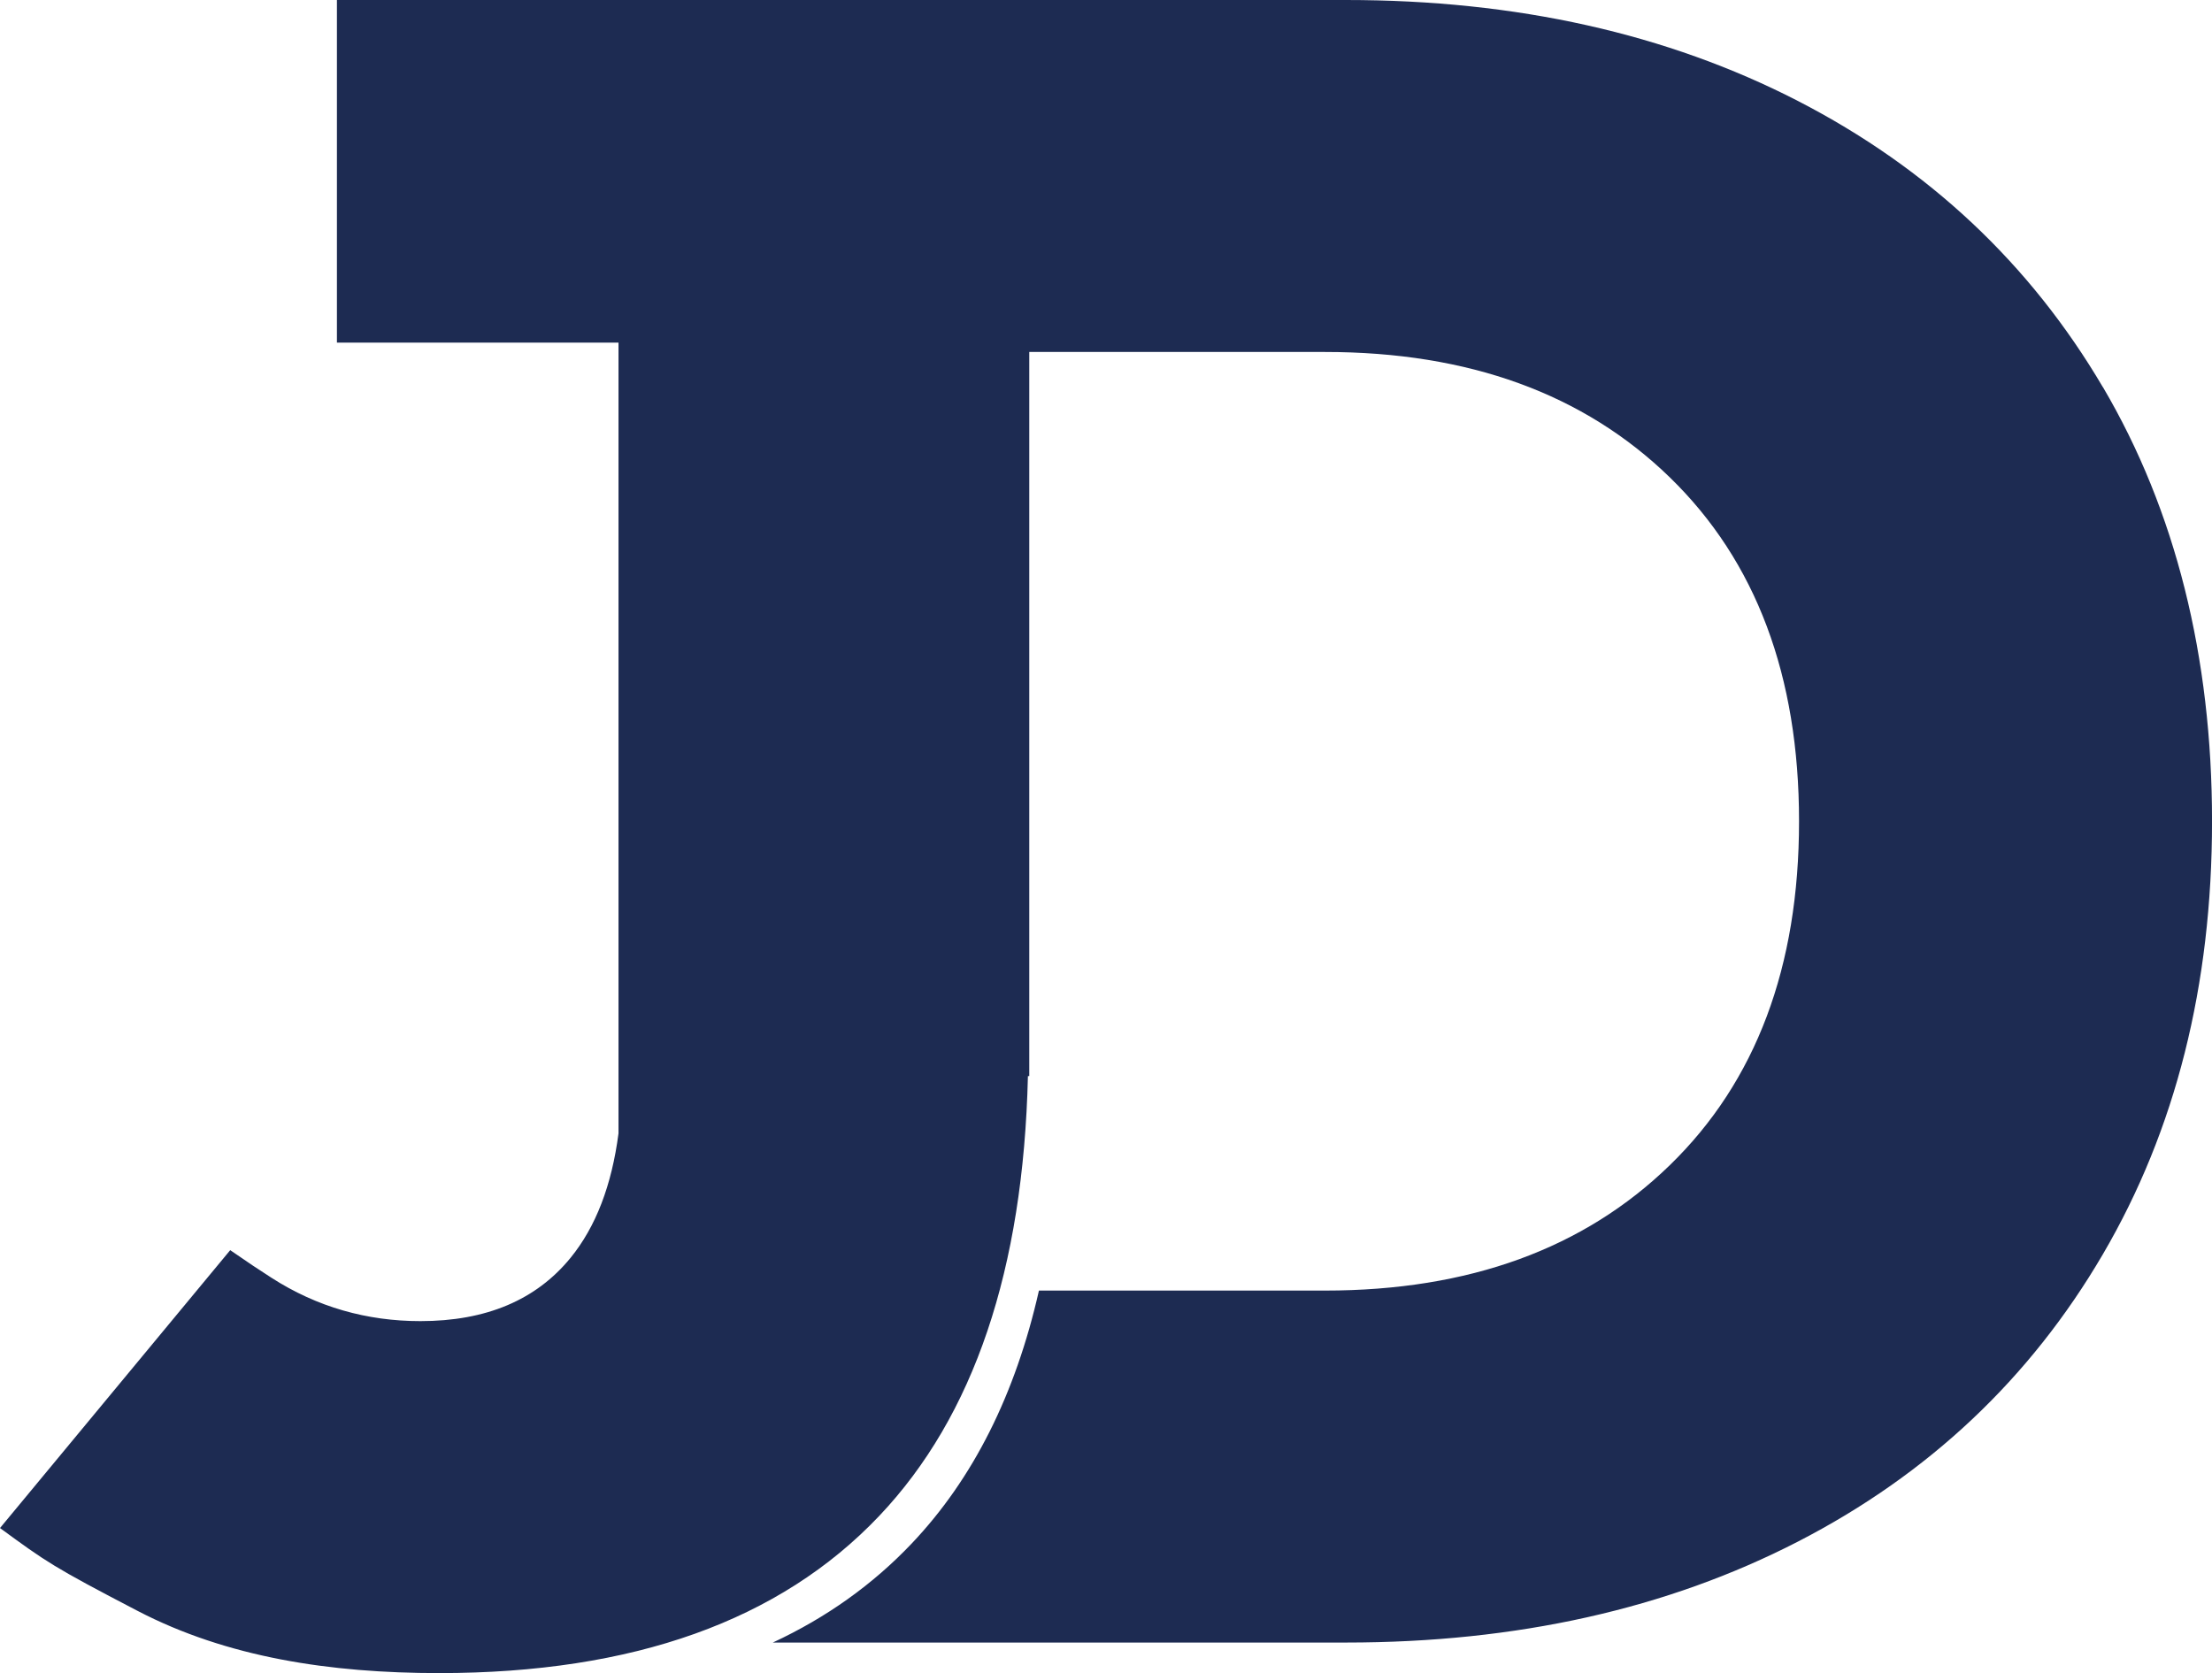
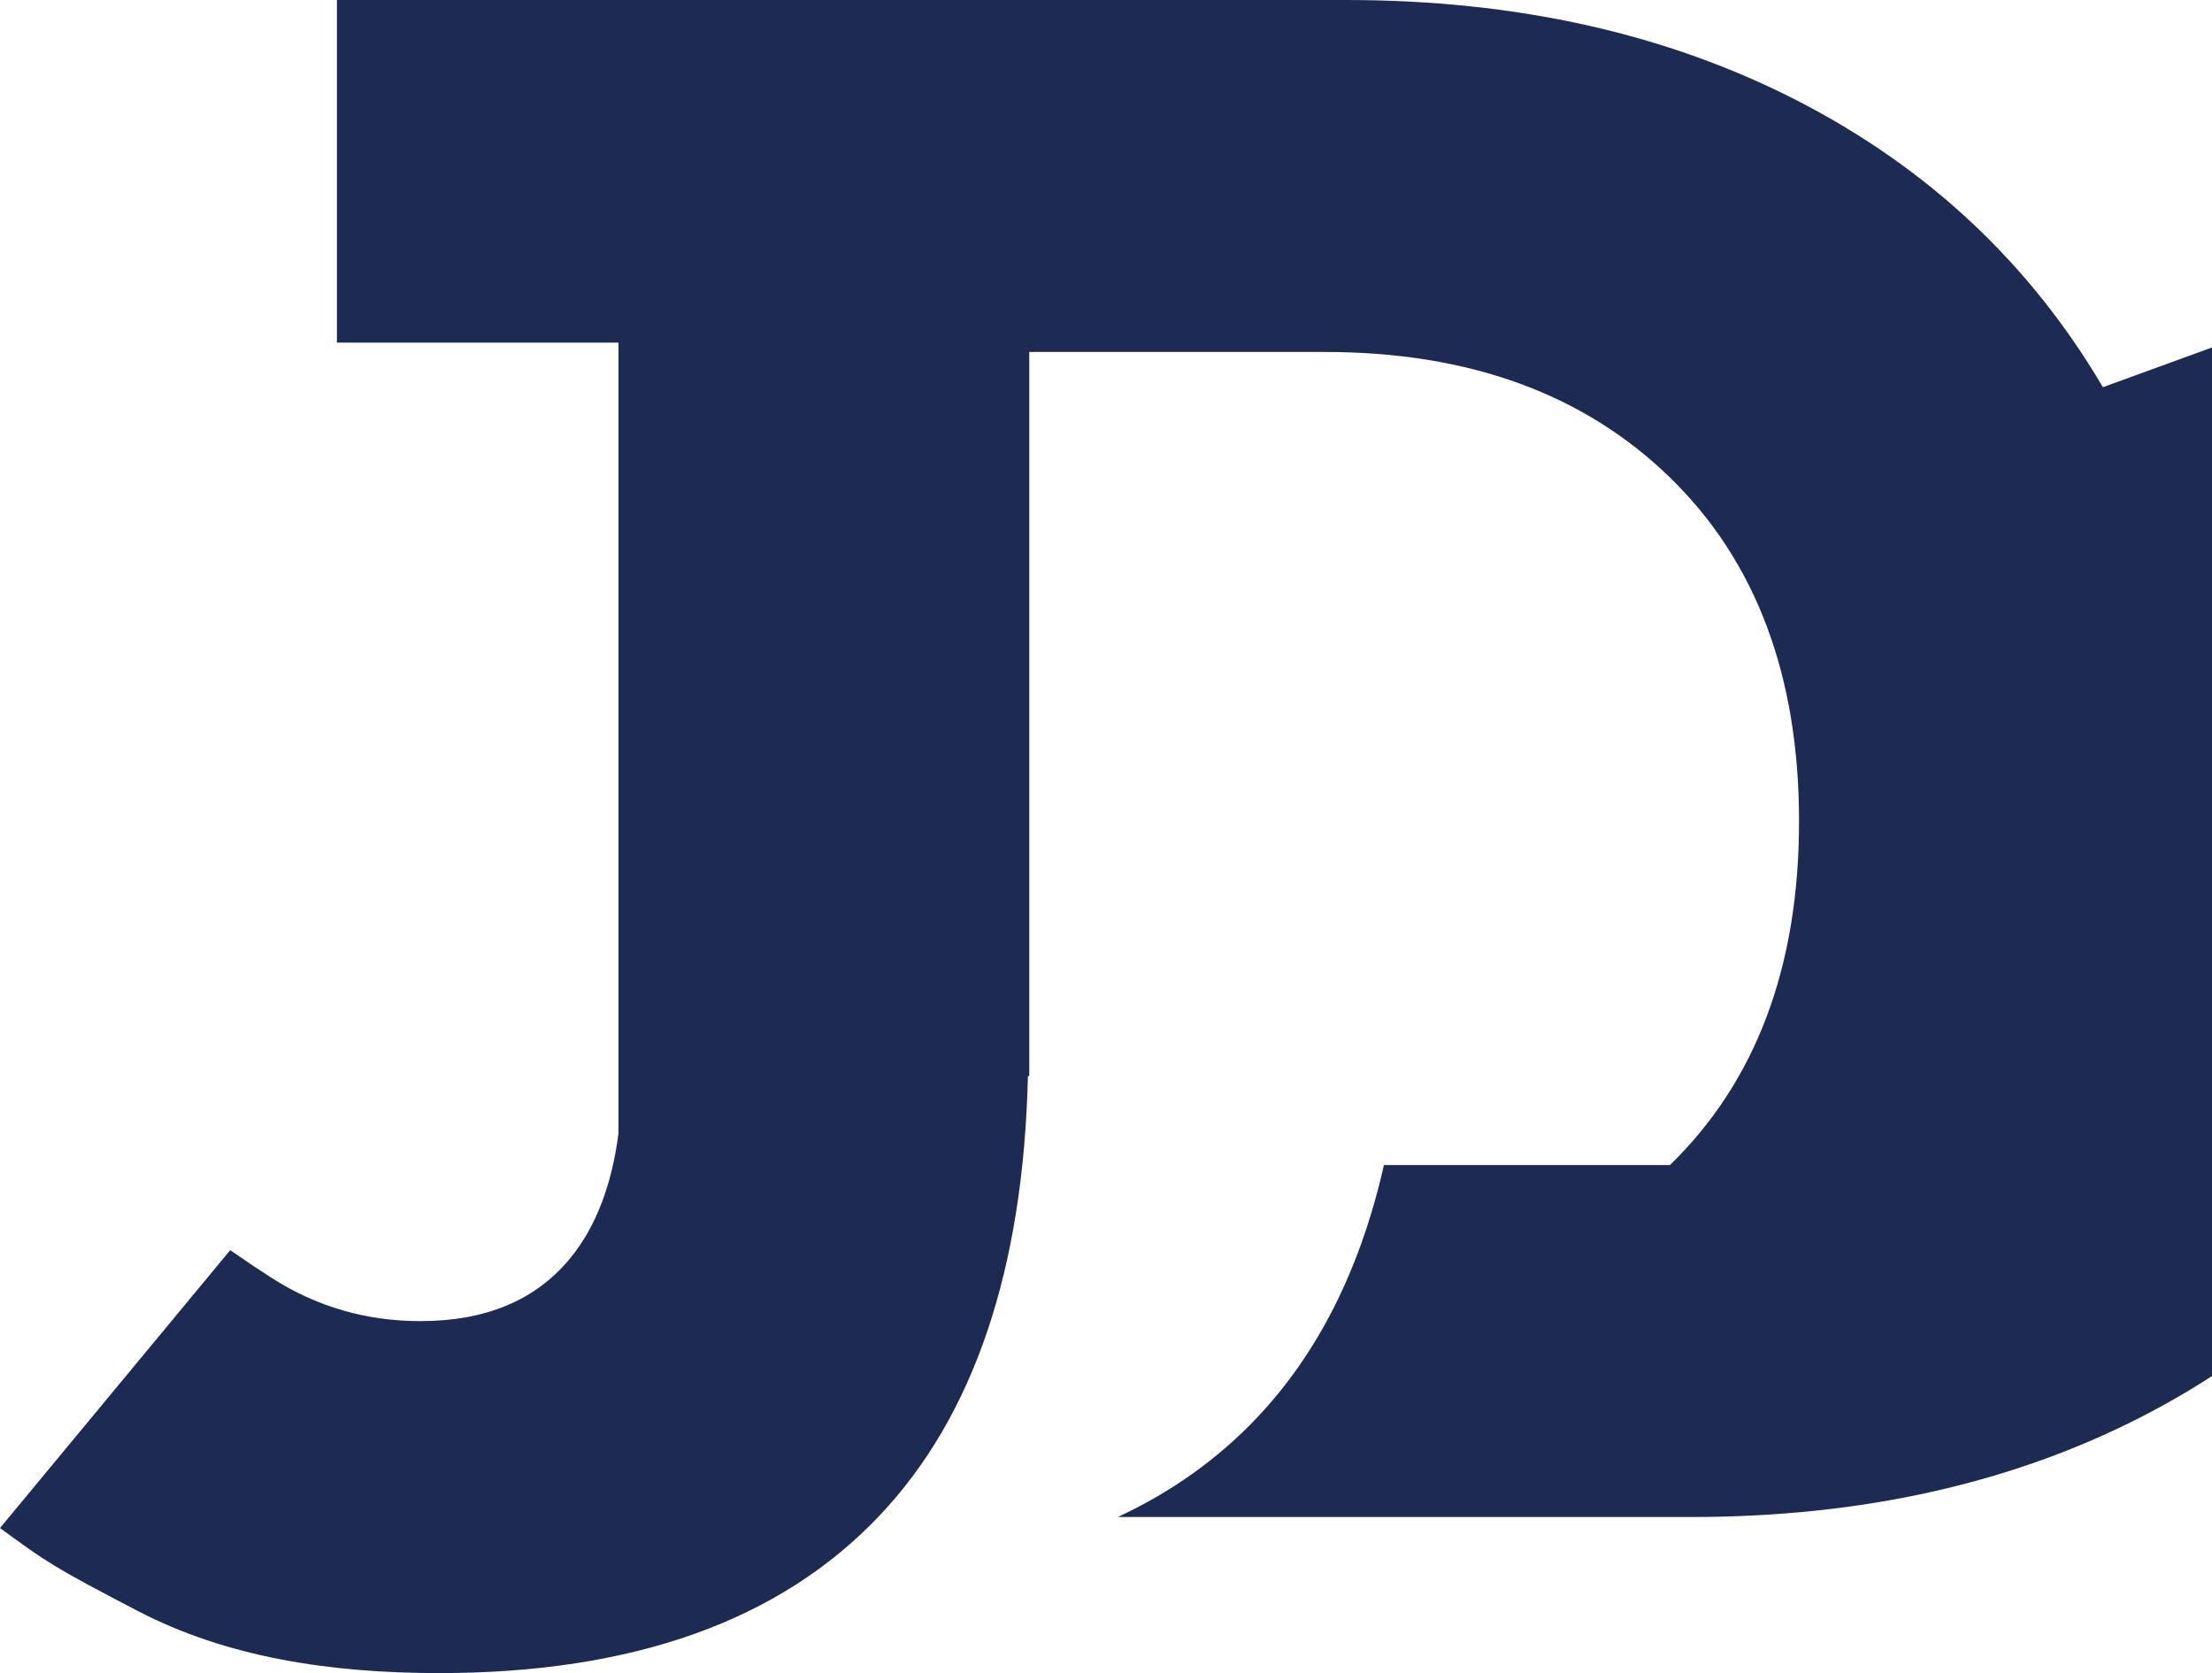
<svg xmlns="http://www.w3.org/2000/svg" id="_레이어_2" data-name="레이어 2" viewBox="0 0 523.65 396.11">
  <defs>
    <style>
      .cls-1 {
        fill: #1d2b52;
      }
    </style>
  </defs>
  <g id="_레이어_2-2" data-name="레이어 2">
-     <path class="cls-1" d="M497.82,91.67c-17.22-29.25-41.3-51.85-72.22-67.78C394.66,7.97,359.01,0,318.65,0H79.76v81.11h66.66v187.22c-1.6,12.3-5.37,22.12-11.34,29.45-8.15,10-20,15-35.56,15-12.6,0-24.44-3.3-35.28-10.28-4.29-2.76-4.04-2.64-9.74-6.52L0,361.77c10.97,8.02,12.47,9.15,32.59,19.62,21.1,10.98,45.46,14.72,71.39,14.72,45.92,0,80.64-12.4,104.17-37.22,22.39-23.62,34.11-58.33,35.19-104.11l.32-.02V83.33h70c34.07,0,61.29,9.91,81.67,29.72,20.37,19.82,30.56,46.94,30.56,81.39s-10.19,61.58-30.56,81.39c-20.37,19.82-47.59,29.72-81.67,29.72h-67.71c-5.56,24.59-15.58,44.54-30.08,59.84-9.24,9.75-20.22,17.58-32.92,23.49h135.71c40.37,0,76.02-7.96,106.95-23.89,30.92-15.92,55-38.61,72.22-68.06,17.22-29.44,25.83-63.61,25.83-102.5s-8.61-73.52-25.83-102.78Z" />
+     <path class="cls-1" d="M497.82,91.67c-17.22-29.25-41.3-51.85-72.22-67.78C394.66,7.97,359.01,0,318.65,0H79.76v81.11h66.66v187.22c-1.6,12.3-5.37,22.12-11.34,29.45-8.15,10-20,15-35.56,15-12.6,0-24.44-3.3-35.28-10.28-4.29-2.76-4.04-2.64-9.74-6.52L0,361.77c10.97,8.02,12.47,9.15,32.59,19.62,21.1,10.98,45.46,14.72,71.39,14.72,45.92,0,80.64-12.4,104.17-37.22,22.39-23.62,34.11-58.33,35.19-104.11l.32-.02V83.33h70c34.07,0,61.29,9.91,81.67,29.72,20.37,19.82,30.56,46.94,30.56,81.39s-10.19,61.58-30.56,81.39h-67.71c-5.56,24.59-15.58,44.54-30.08,59.84-9.24,9.75-20.22,17.58-32.92,23.49h135.71c40.37,0,76.02-7.96,106.95-23.89,30.92-15.92,55-38.61,72.22-68.06,17.22-29.44,25.83-63.61,25.83-102.5s-8.61-73.52-25.83-102.78Z" />
  </g>
</svg>